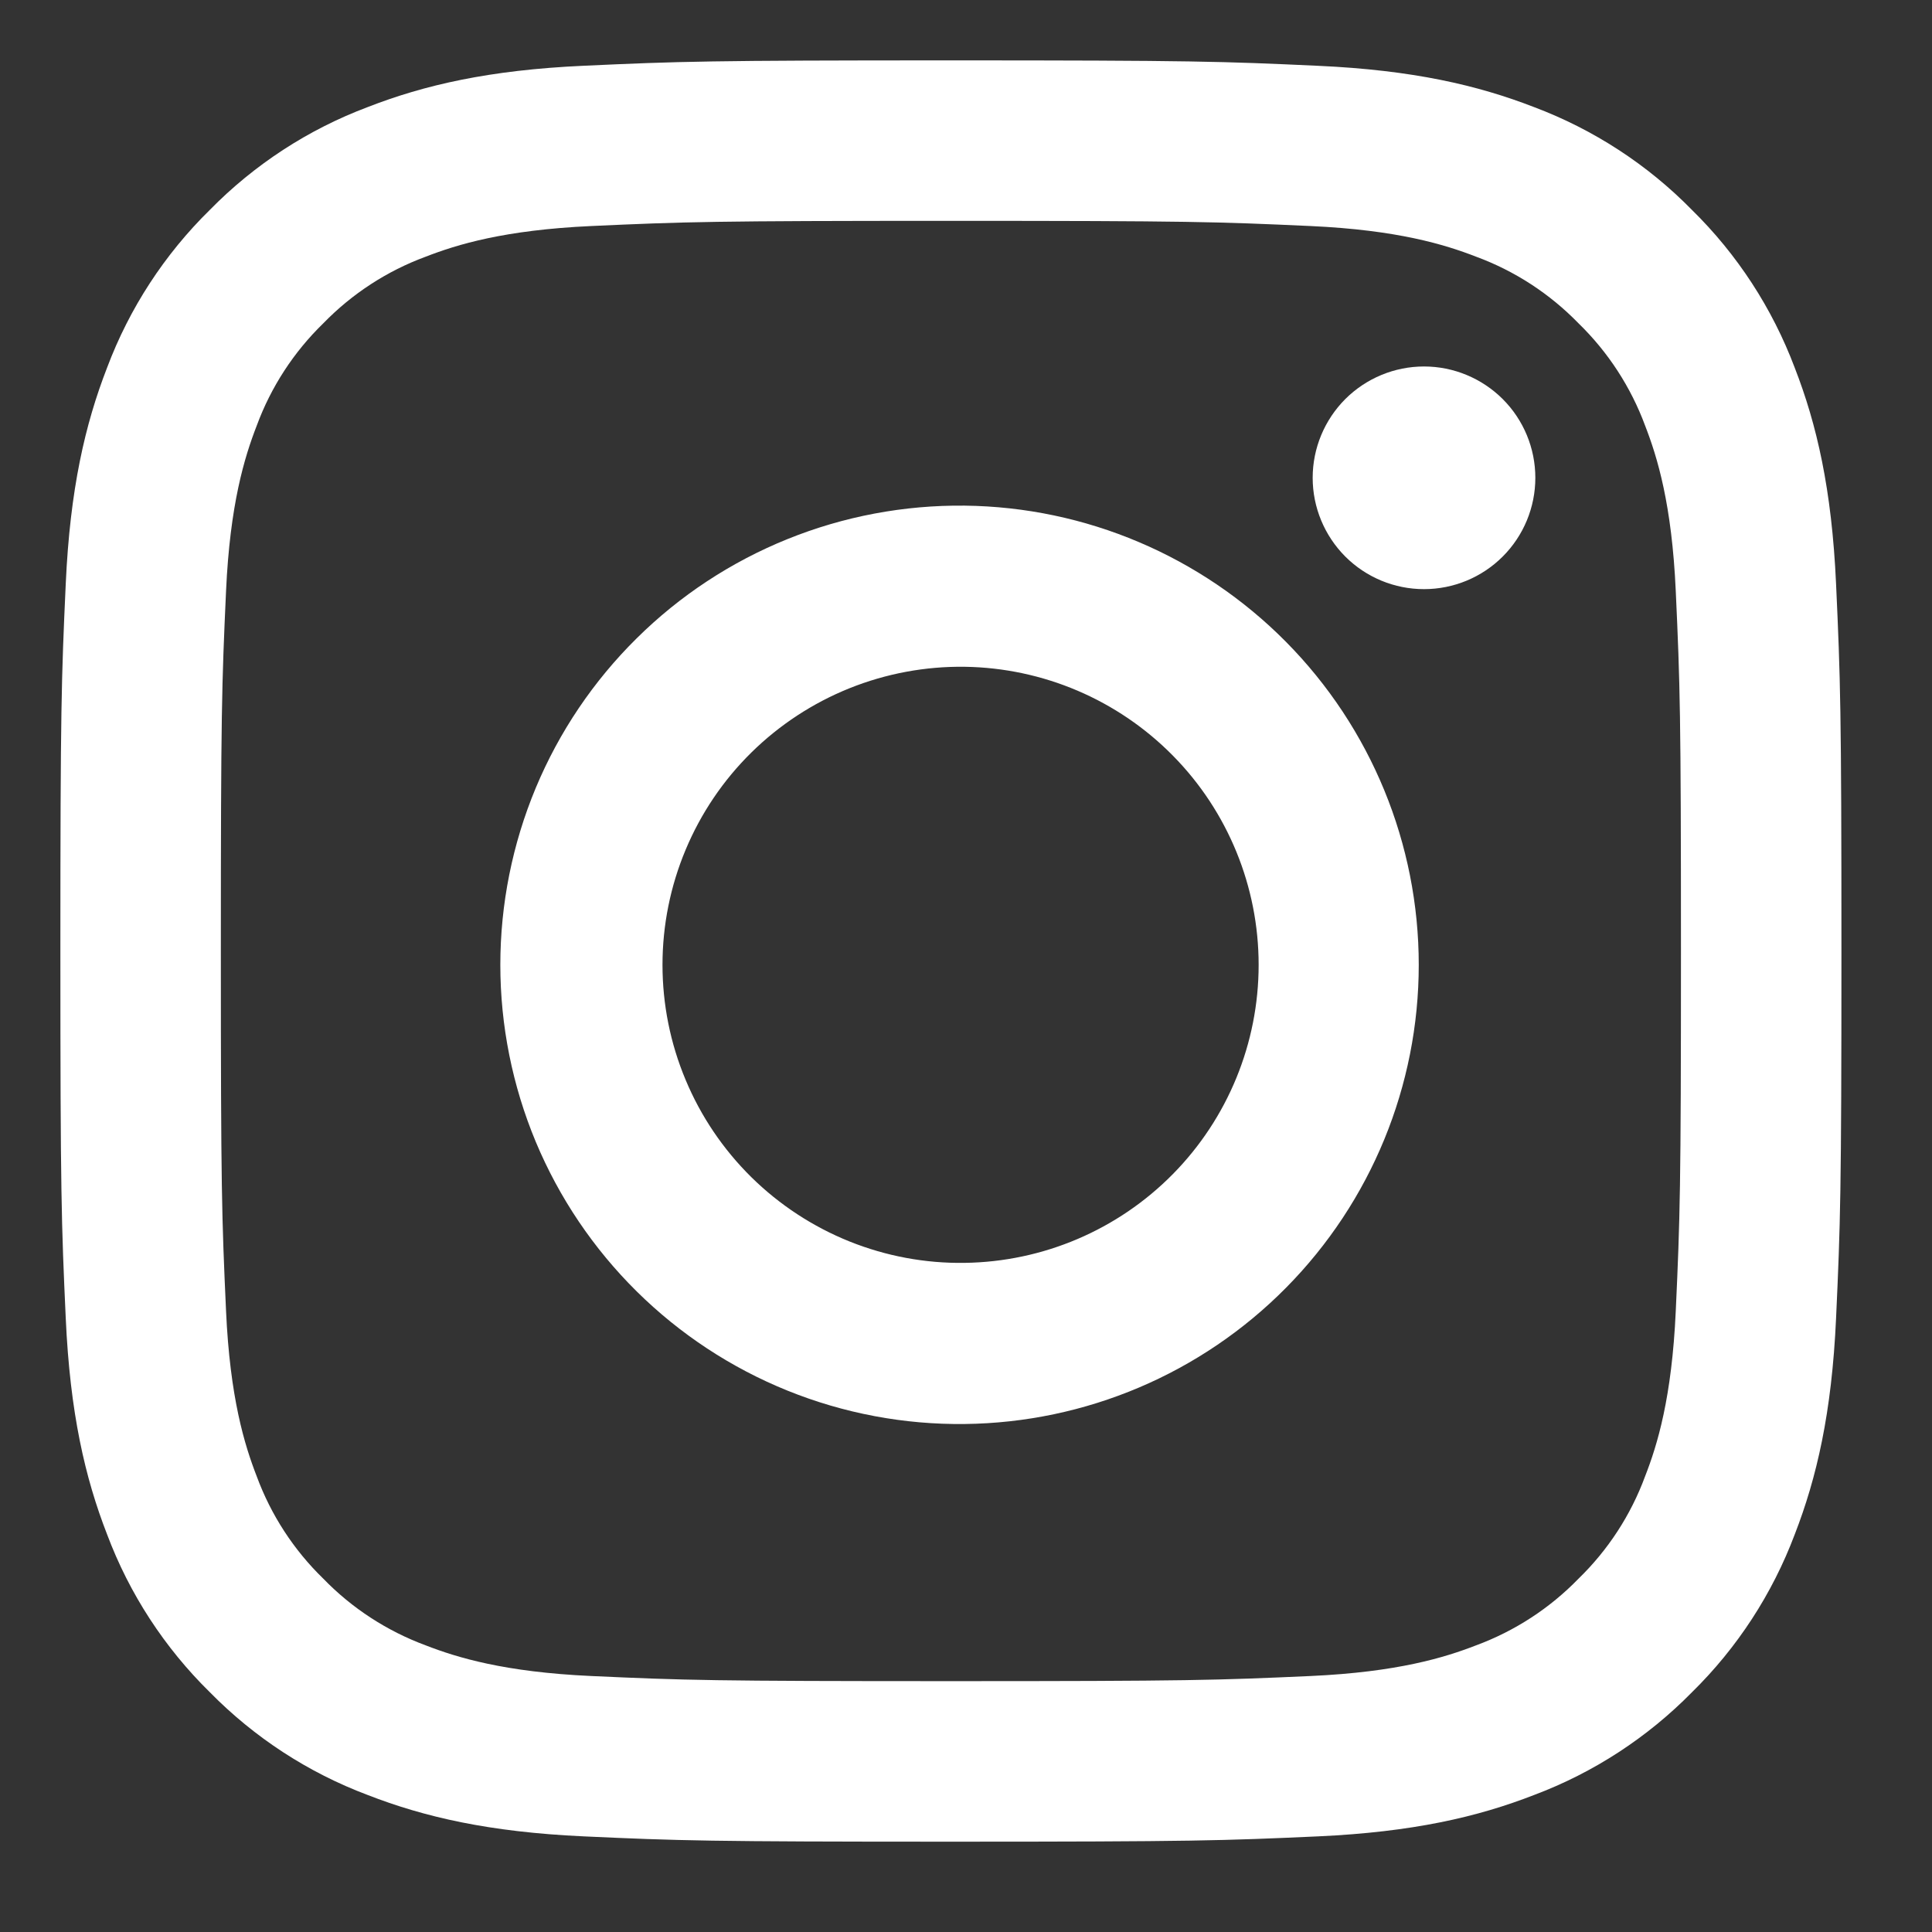
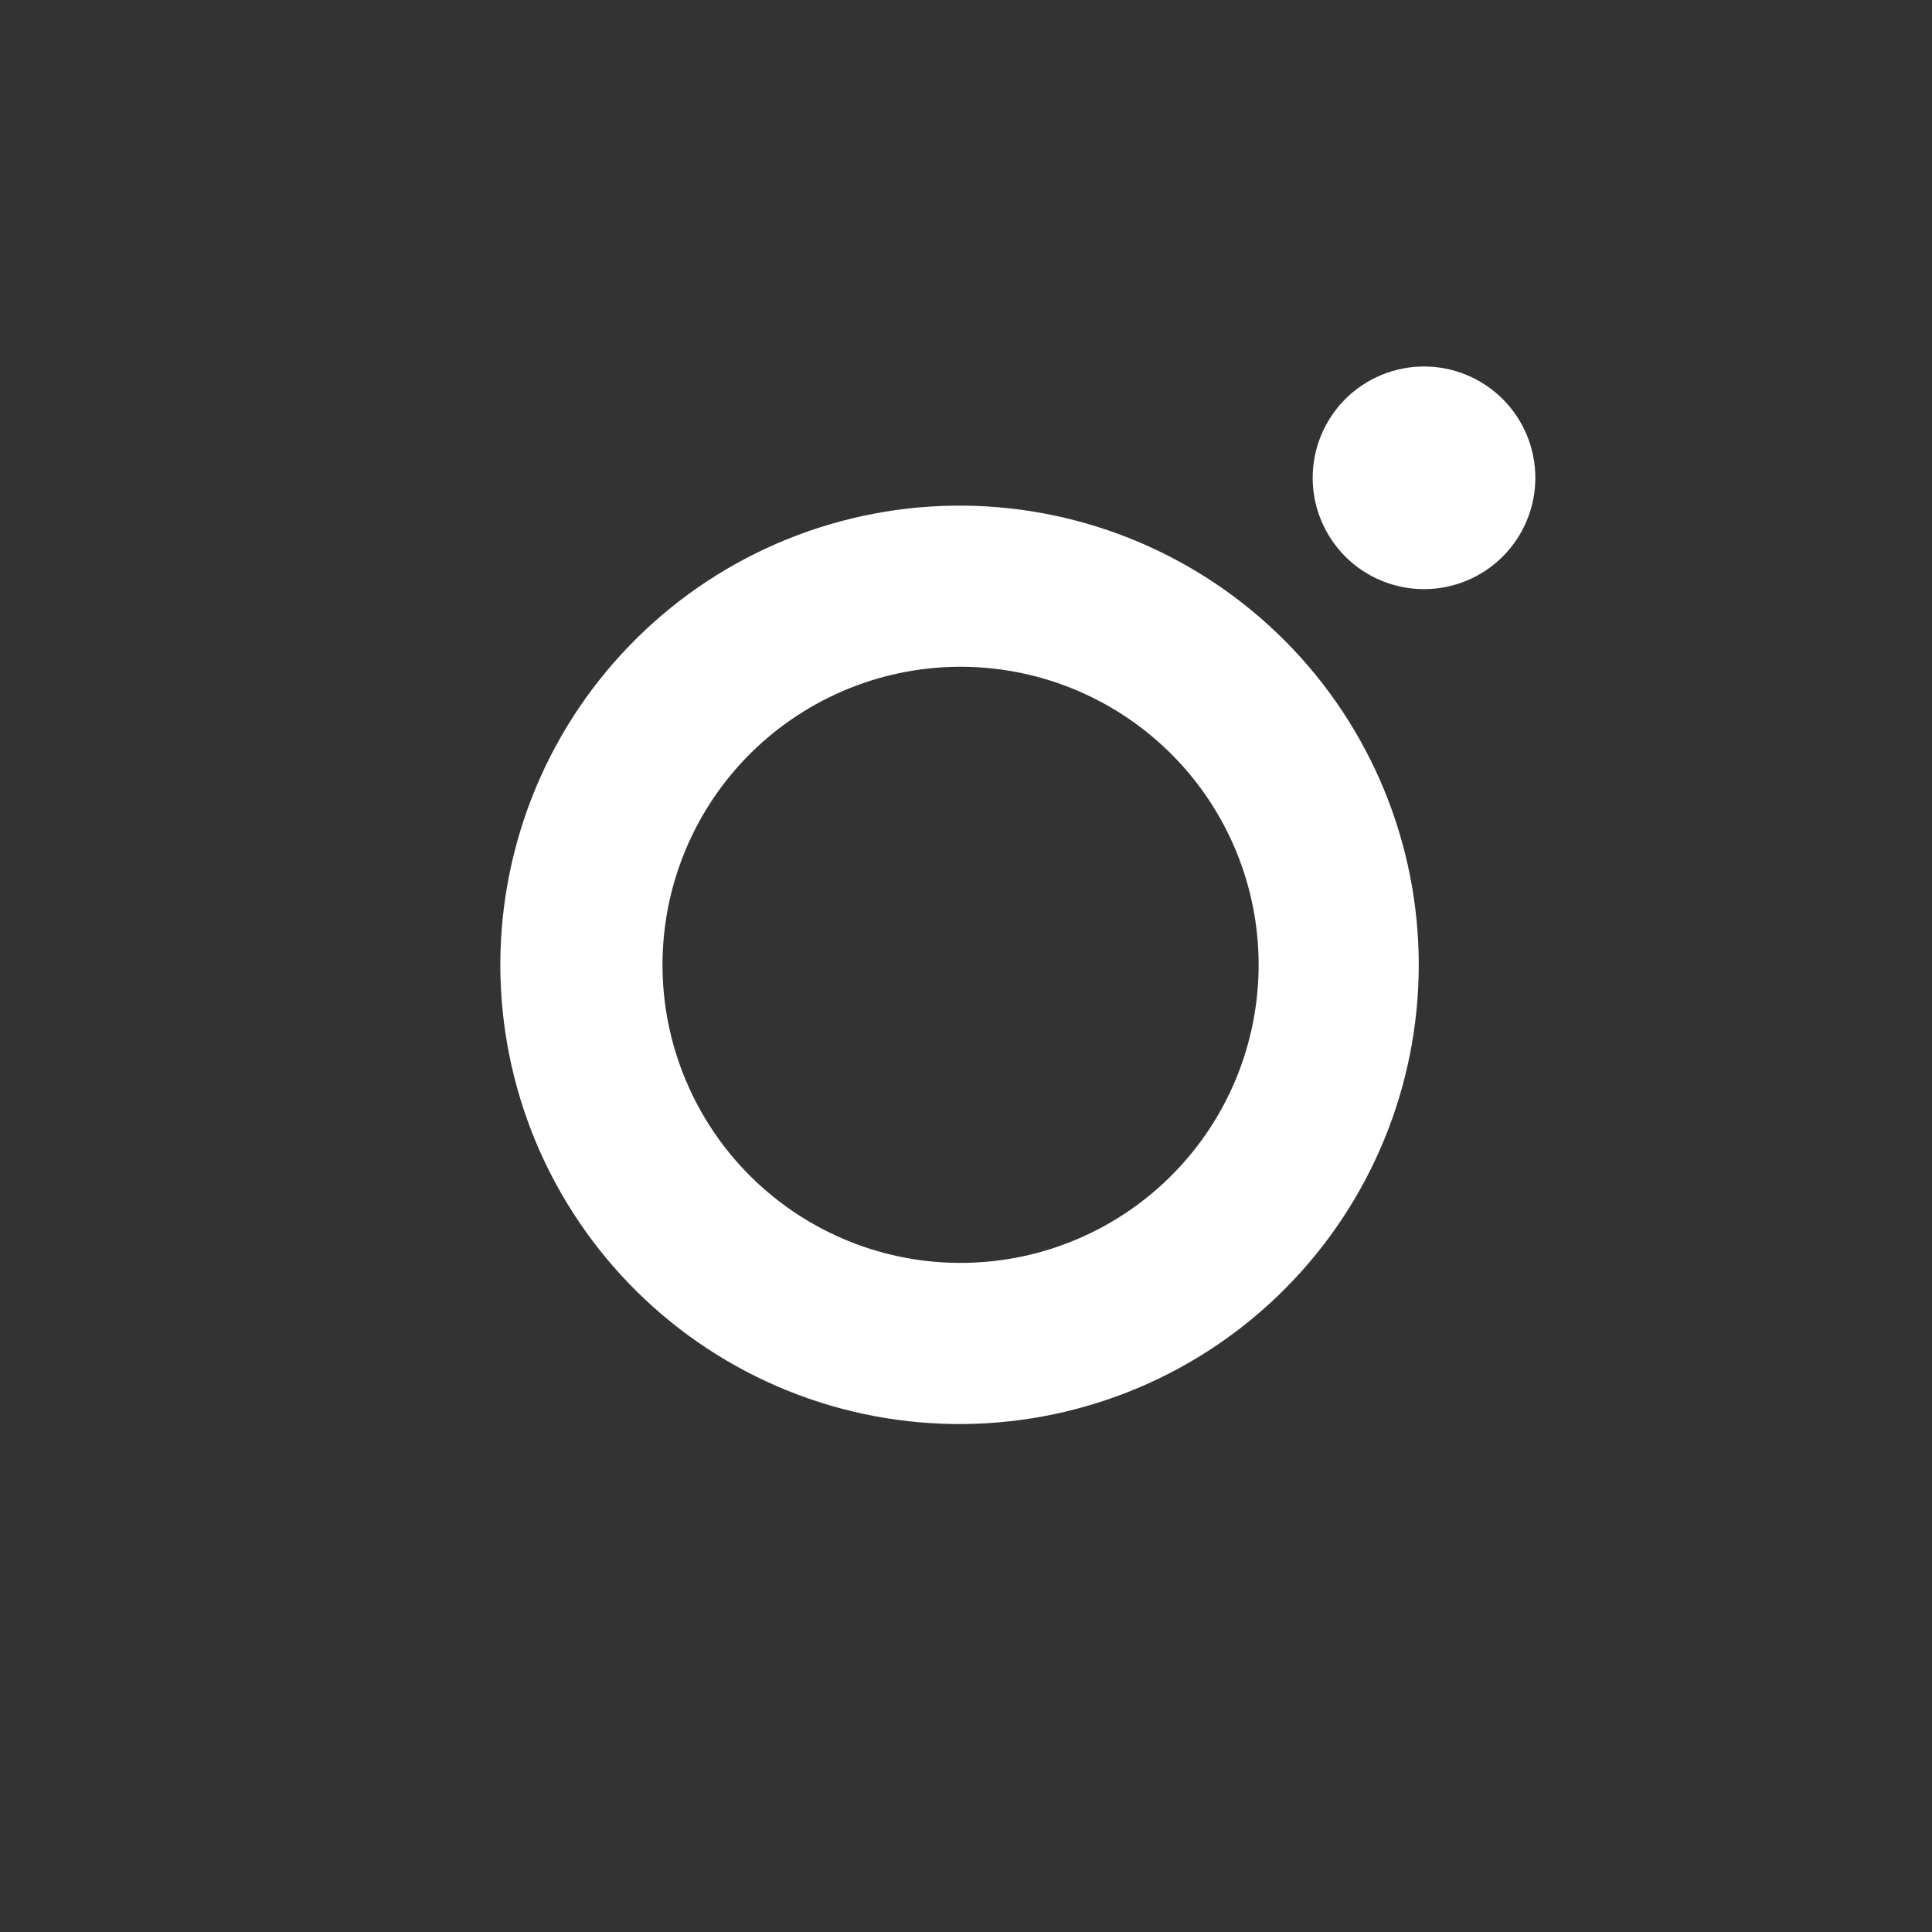
<svg xmlns="http://www.w3.org/2000/svg" width="32" height="32" viewBox="0 0 32 32" fill="none">
  <rect x="0" y="0" width="32" height="32" fill="#333333" stroke="none" />
-   <path fill-rule="evenodd" clip-rule="evenodd" d="M15.75 1C11.744 1 11.242 1.017 9.669 1.089C8.099 1.16 7.026 1.409 6.089 1.774C5.105 2.144 4.213 2.725 3.476 3.476C2.725 4.213 2.144 5.105 1.774 6.089C1.41 7.027 1.16 8.099 1.089 9.669C1.017 11.244 1 11.746 1 15.753C1 19.759 1.017 20.262 1.089 21.835C1.16 23.405 1.409 24.477 1.774 25.415C2.144 26.4 2.725 27.292 3.476 28.029C4.213 28.779 5.104 29.36 6.088 29.73C7.026 30.095 8.098 30.344 9.668 30.416C11.242 30.488 11.744 30.504 15.75 30.504C19.756 30.504 20.258 30.487 21.831 30.416C23.401 30.344 24.474 30.095 25.411 29.73C26.395 29.36 27.287 28.779 28.024 28.029C28.775 27.292 29.355 26.4 29.726 25.416C30.09 24.477 30.34 23.405 30.411 21.835C30.483 20.262 30.5 19.759 30.5 15.753C30.5 11.746 30.483 11.244 30.411 9.671C30.34 8.101 30.091 7.028 29.726 6.09C29.355 5.106 28.775 4.214 28.024 3.477C27.288 2.726 26.396 2.146 25.412 1.775C24.474 1.411 23.402 1.161 21.832 1.09C20.257 1.017 19.755 1 15.75 1ZM15.75 3.658C19.688 3.658 20.155 3.673 21.71 3.744C23.148 3.81 23.93 4.05 24.45 4.252C25.09 4.488 25.669 4.865 26.145 5.355C26.635 5.831 27.012 6.411 27.249 7.052C27.451 7.572 27.691 8.352 27.756 9.791C27.827 11.346 27.842 11.813 27.842 15.751C27.842 19.691 27.827 20.157 27.756 21.713C27.691 23.151 27.451 23.933 27.248 24.452C27.012 25.093 26.635 25.672 26.145 26.148C25.669 26.638 25.09 27.015 24.449 27.252C23.929 27.454 23.149 27.694 21.71 27.76C20.155 27.83 19.689 27.845 15.75 27.845C11.811 27.845 11.345 27.831 9.79 27.76C8.352 27.694 7.57 27.454 7.05 27.252C6.41 27.015 5.83 26.638 5.355 26.148C4.865 25.672 4.488 25.093 4.252 24.452C4.05 23.932 3.809 23.151 3.744 21.712C3.673 20.157 3.658 19.691 3.658 15.752C3.658 11.812 3.673 11.346 3.744 9.791C3.809 8.352 4.05 7.571 4.252 7.051C4.488 6.41 4.865 5.831 5.355 5.355C5.831 4.865 6.41 4.488 7.05 4.252C7.57 4.05 8.35 3.81 9.789 3.744C11.344 3.673 11.811 3.658 15.749 3.658" fill="white" />
  <path fill-rule="evenodd" clip-rule="evenodd" d="M15.98 20.917C15.326 20.927 14.677 20.806 14.069 20.562C13.463 20.318 12.91 19.956 12.444 19.497C11.978 19.037 11.608 18.49 11.356 17.886C11.103 17.283 10.973 16.635 10.973 15.981C10.973 15.327 11.103 14.679 11.356 14.075C11.608 13.472 11.978 12.924 12.444 12.465C12.91 12.006 13.463 11.644 14.069 11.4C14.677 11.156 15.326 11.035 15.98 11.044C17.277 11.063 18.515 11.591 19.426 12.515C20.337 13.438 20.847 14.684 20.847 15.981C20.847 17.278 20.337 18.523 19.426 19.447C18.515 20.371 17.277 20.899 15.98 20.917ZM15.98 8.375C14.974 8.364 13.976 8.552 13.043 8.929C12.11 9.306 11.261 9.864 10.546 10.572C9.83 11.279 9.262 12.121 8.874 13.05C8.487 13.979 8.287 14.975 8.287 15.981C8.287 16.987 8.487 17.983 8.874 18.912C9.262 19.84 9.83 20.682 10.546 21.39C11.261 22.097 12.11 22.656 13.043 23.033C13.976 23.41 14.974 23.598 15.98 23.586C17.982 23.563 19.895 22.752 21.302 21.328C22.71 19.904 23.499 17.983 23.499 15.981C23.499 13.979 22.71 12.057 21.302 10.633C19.895 9.21 17.982 8.398 15.98 8.375ZM25.43 7.914C25.43 8.403 25.236 8.872 24.89 9.218C24.544 9.564 24.075 9.758 23.586 9.758C23.097 9.758 22.628 9.564 22.282 9.218C21.937 8.872 21.742 8.403 21.742 7.914C21.742 7.425 21.937 6.956 22.282 6.61C22.628 6.265 23.097 6.07 23.586 6.07C24.075 6.07 24.544 6.265 24.89 6.61C25.236 6.956 25.43 7.425 25.43 7.914Z" fill="white" />
</svg>